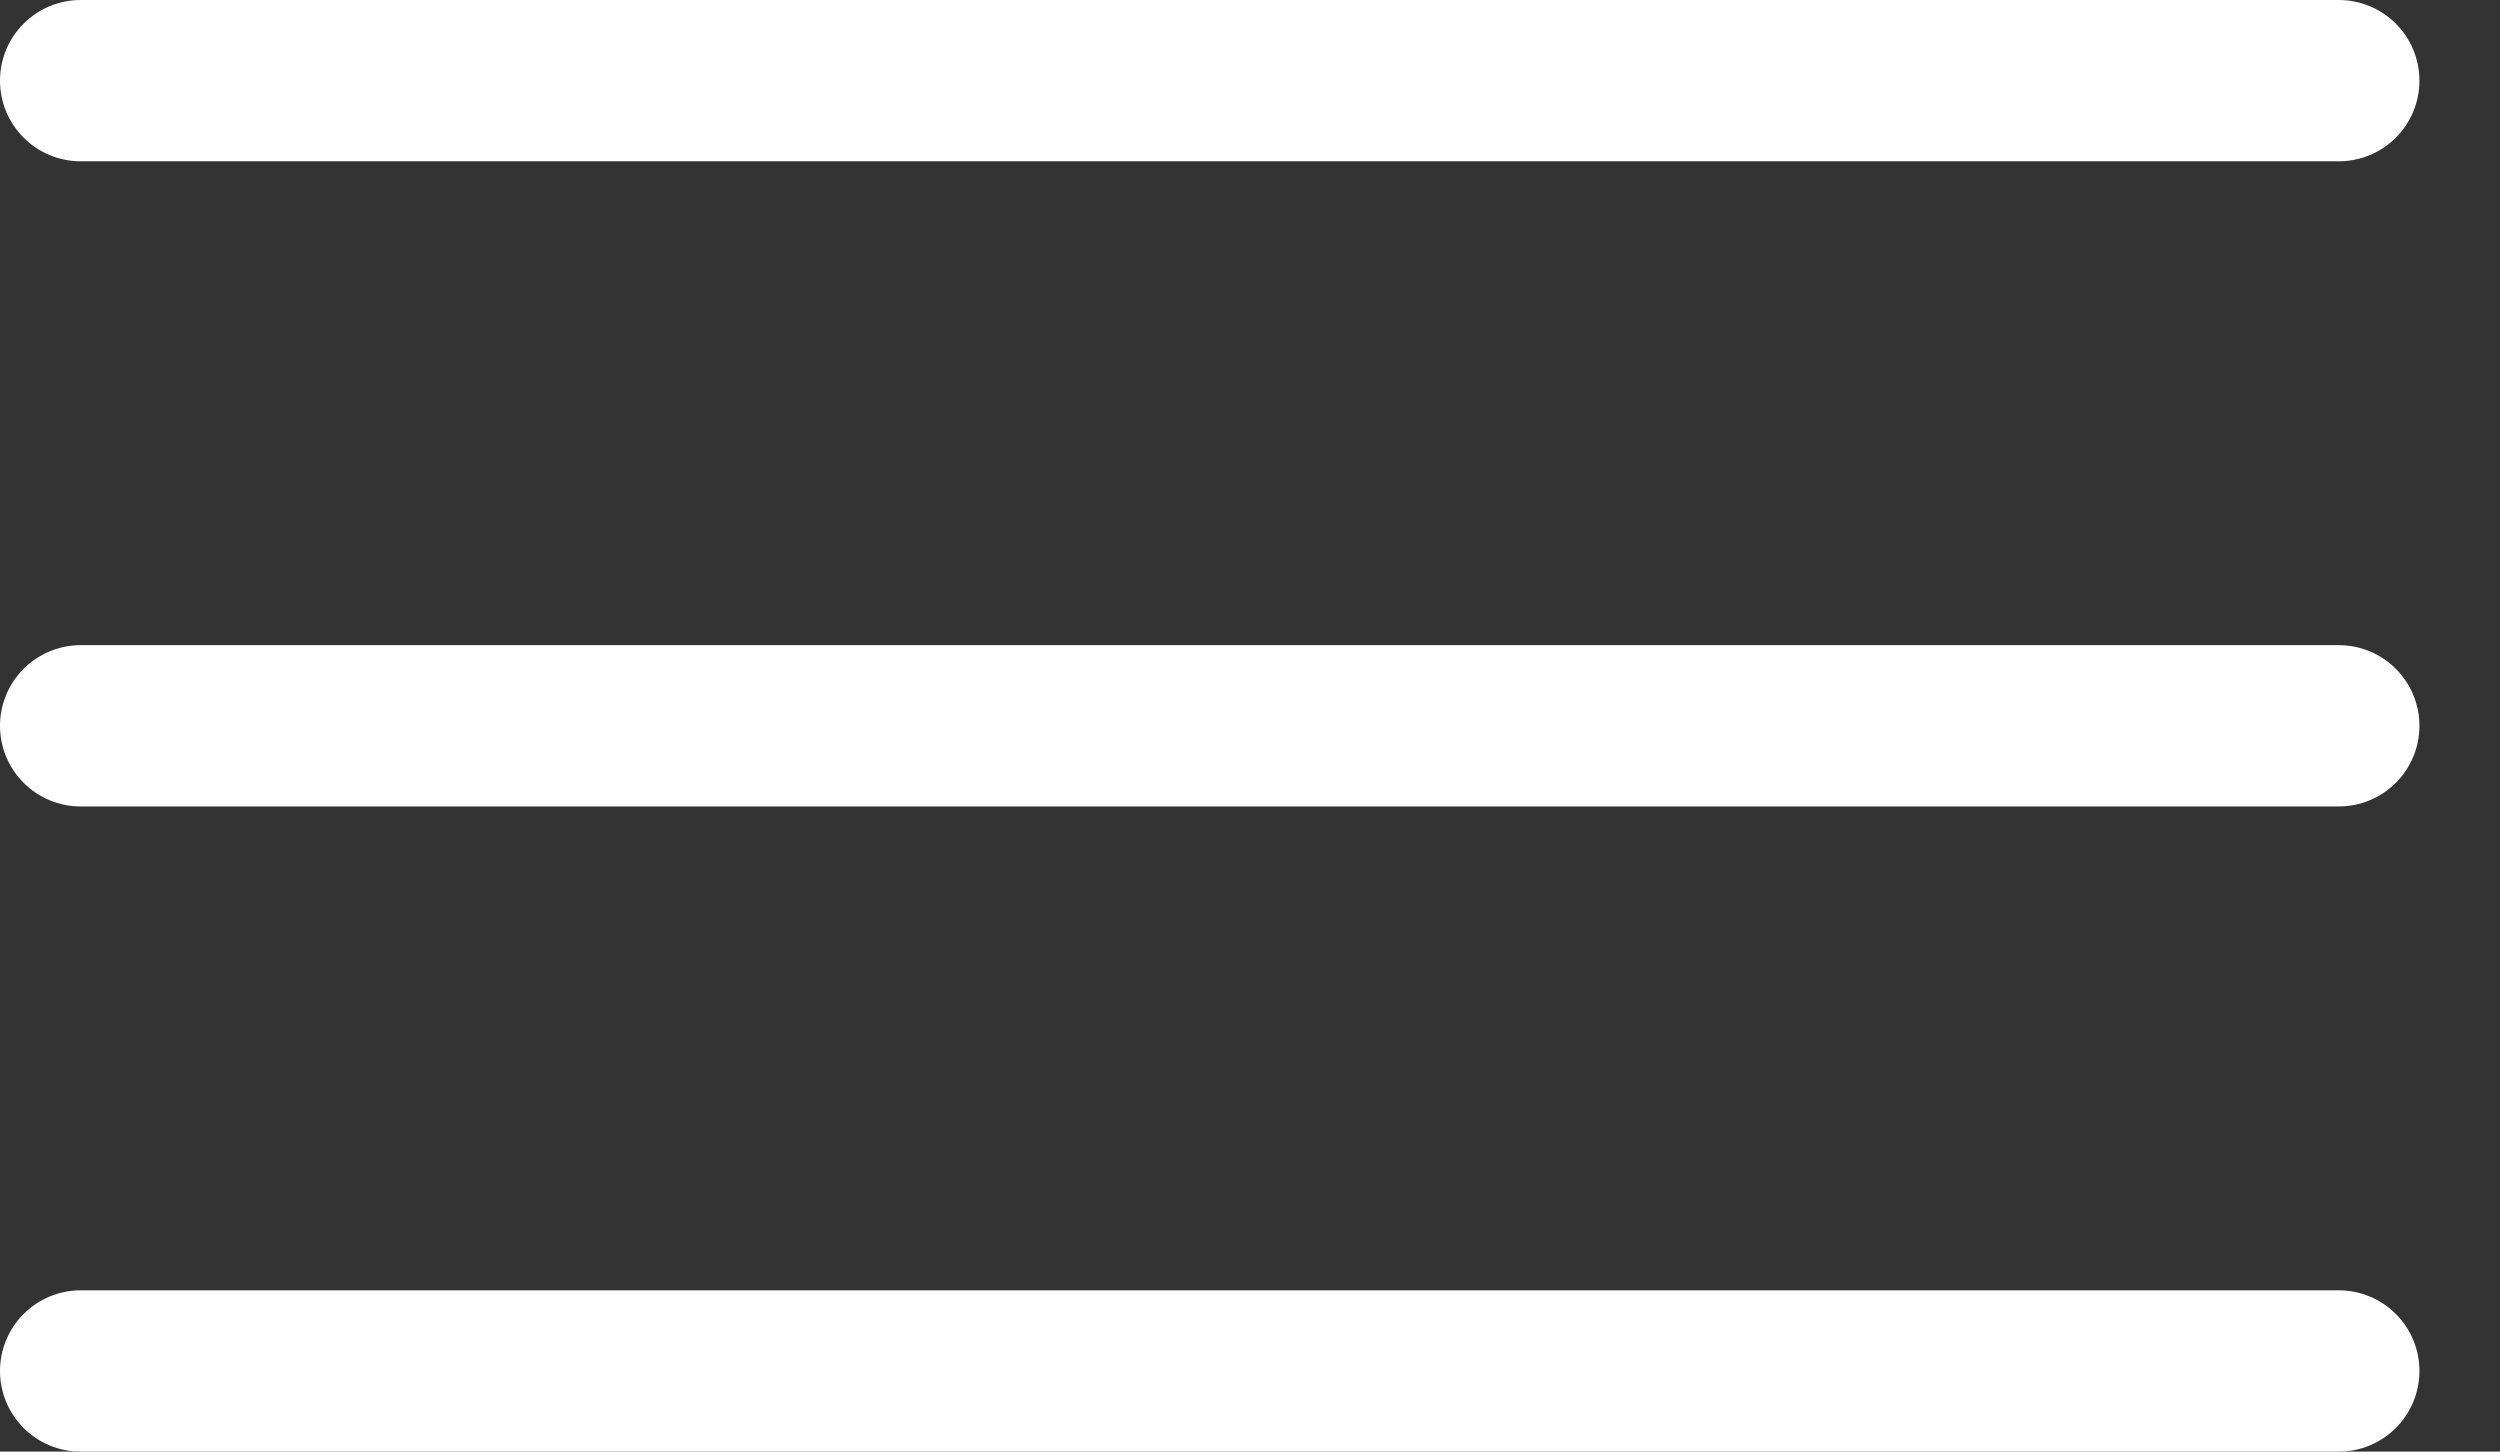
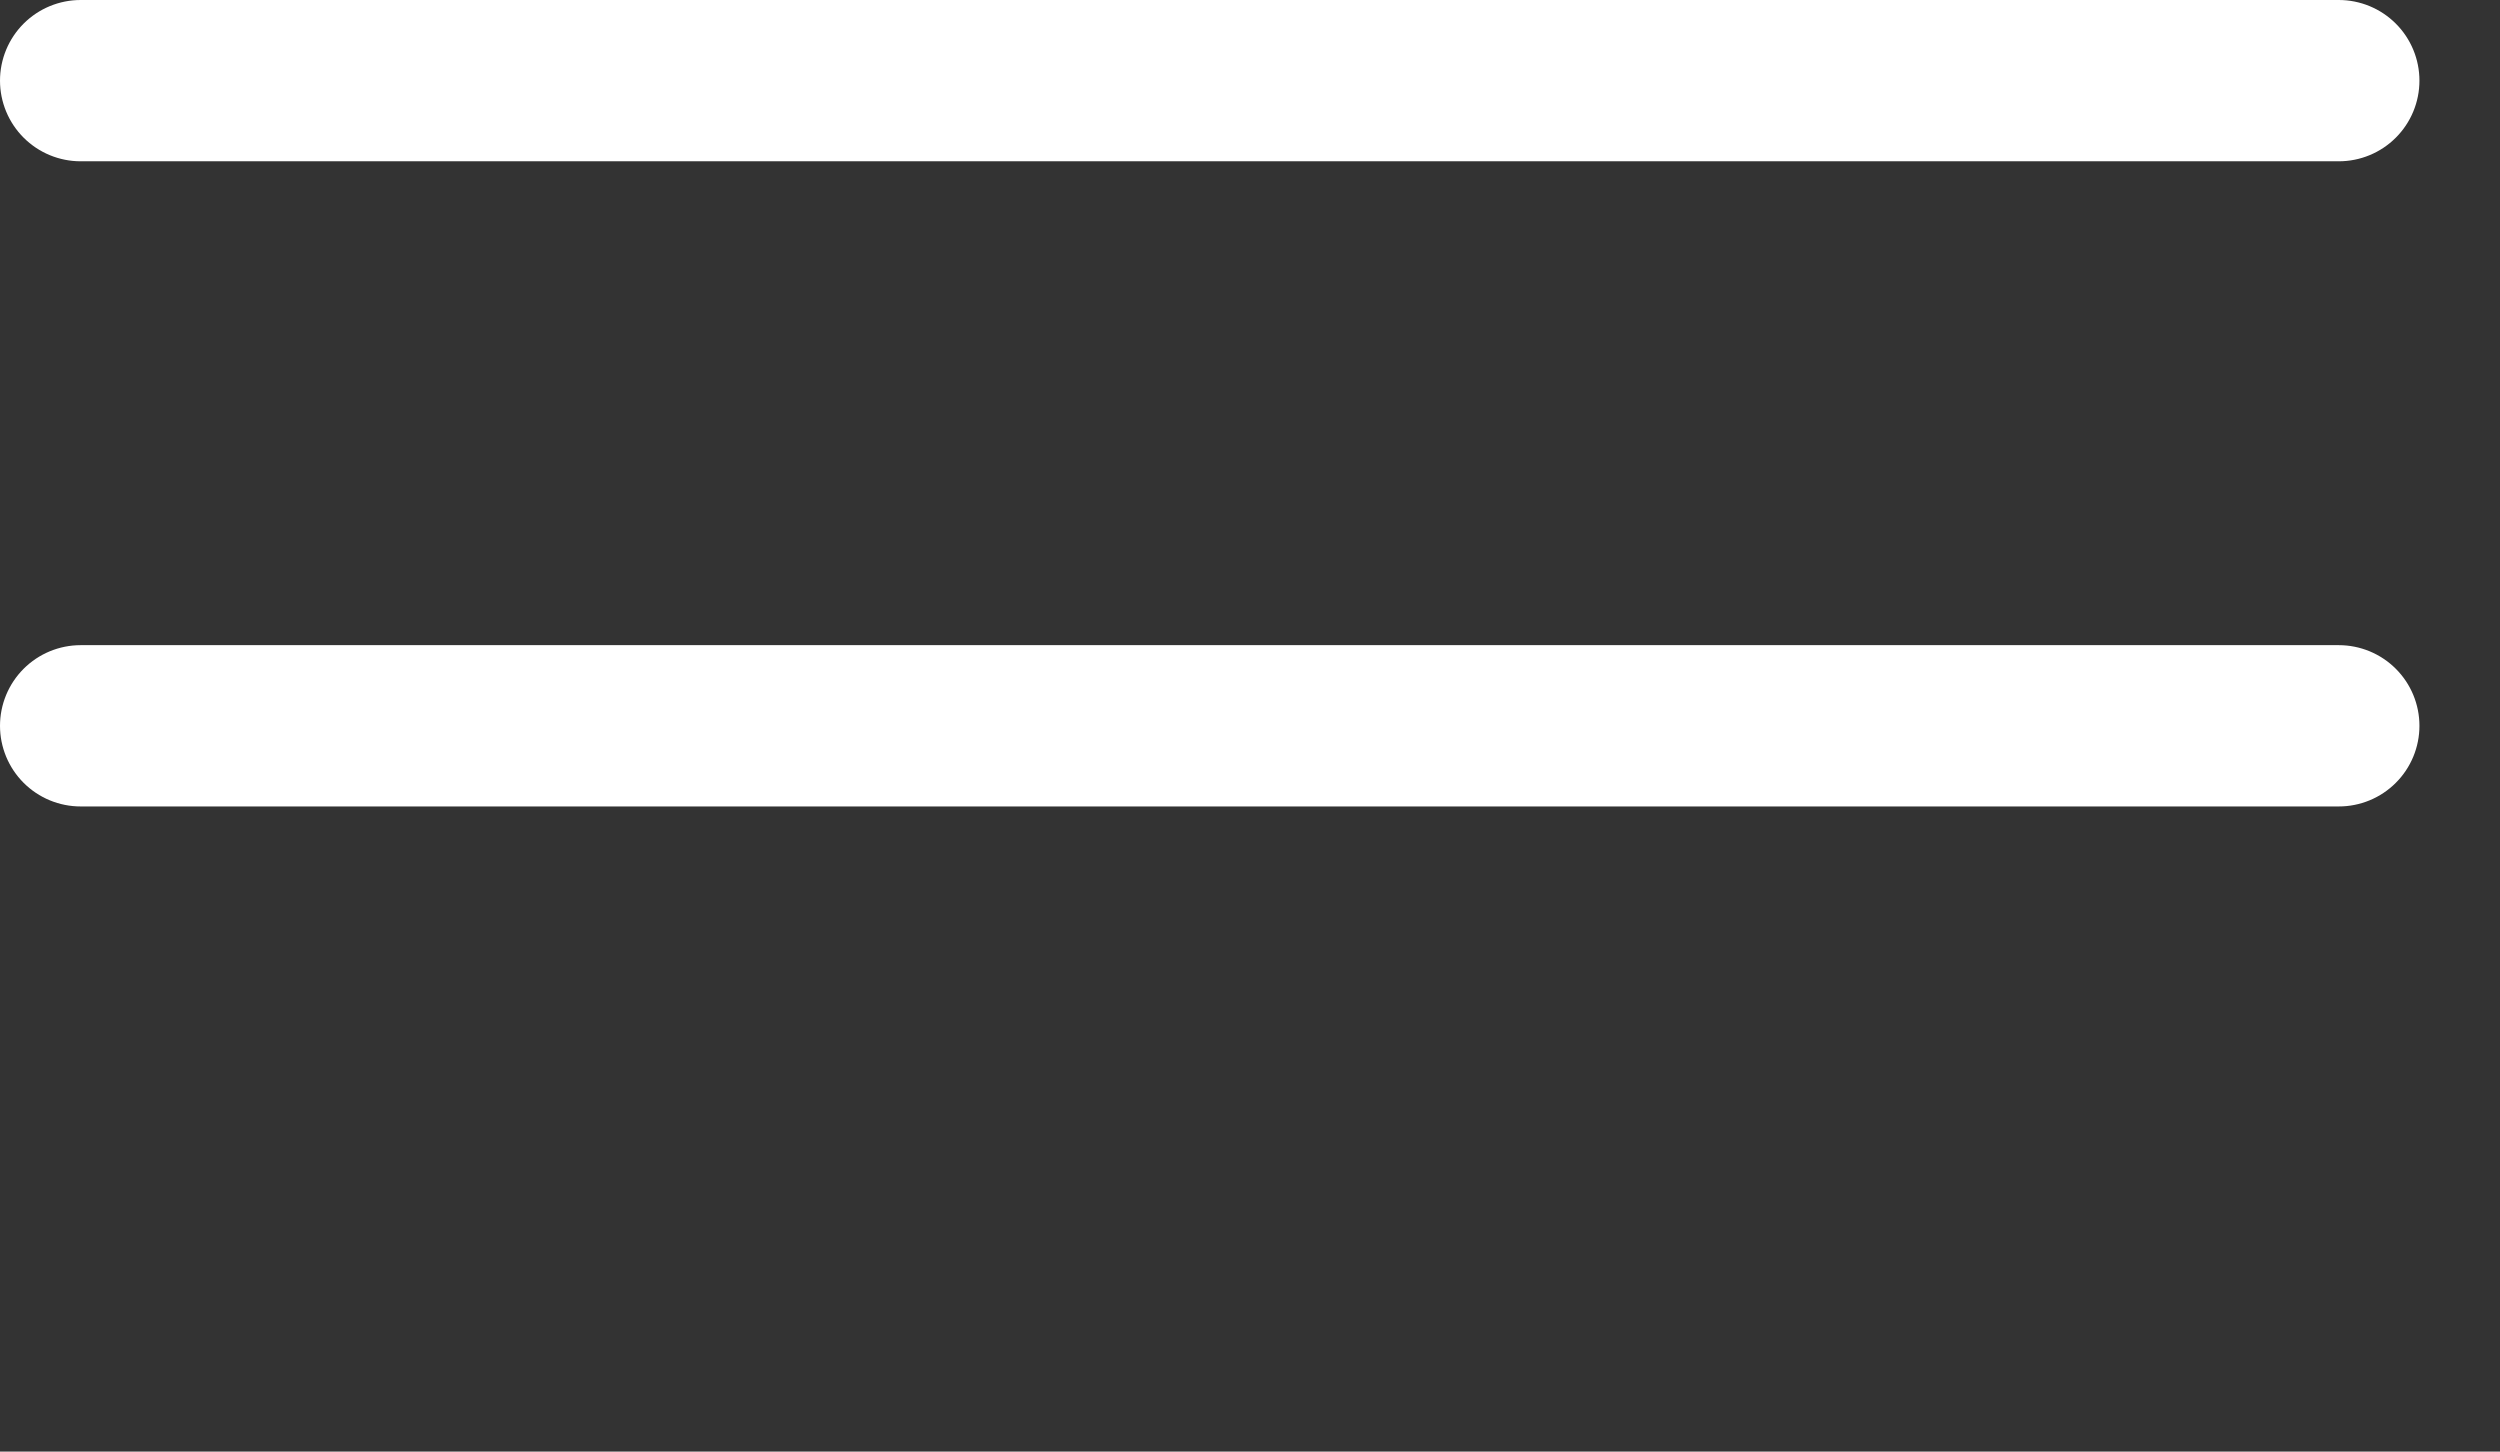
<svg xmlns="http://www.w3.org/2000/svg" width="31" height="18" viewBox="0 0 31 18" fill="none">
  <rect x="0" y="0" width="31" height="18" fill="#333333" stroke="none" />
  <line x1="1" y1="-1" x2="29.001" y2="-1" transform="matrix(-1 0 0 1 30.001 2)" stroke="white" stroke-width="2" stroke-linecap="round" />
  <line x1="1" y1="-1" x2="29.001" y2="-1" transform="matrix(-1 0 0 1 30.001 10)" stroke="white" stroke-width="2" stroke-linecap="round" />
-   <line x1="1" y1="-1" x2="29.001" y2="-1" transform="matrix(-1 0 0 1 30.001 18)" stroke="white" stroke-width="2" stroke-linecap="round" />
</svg>